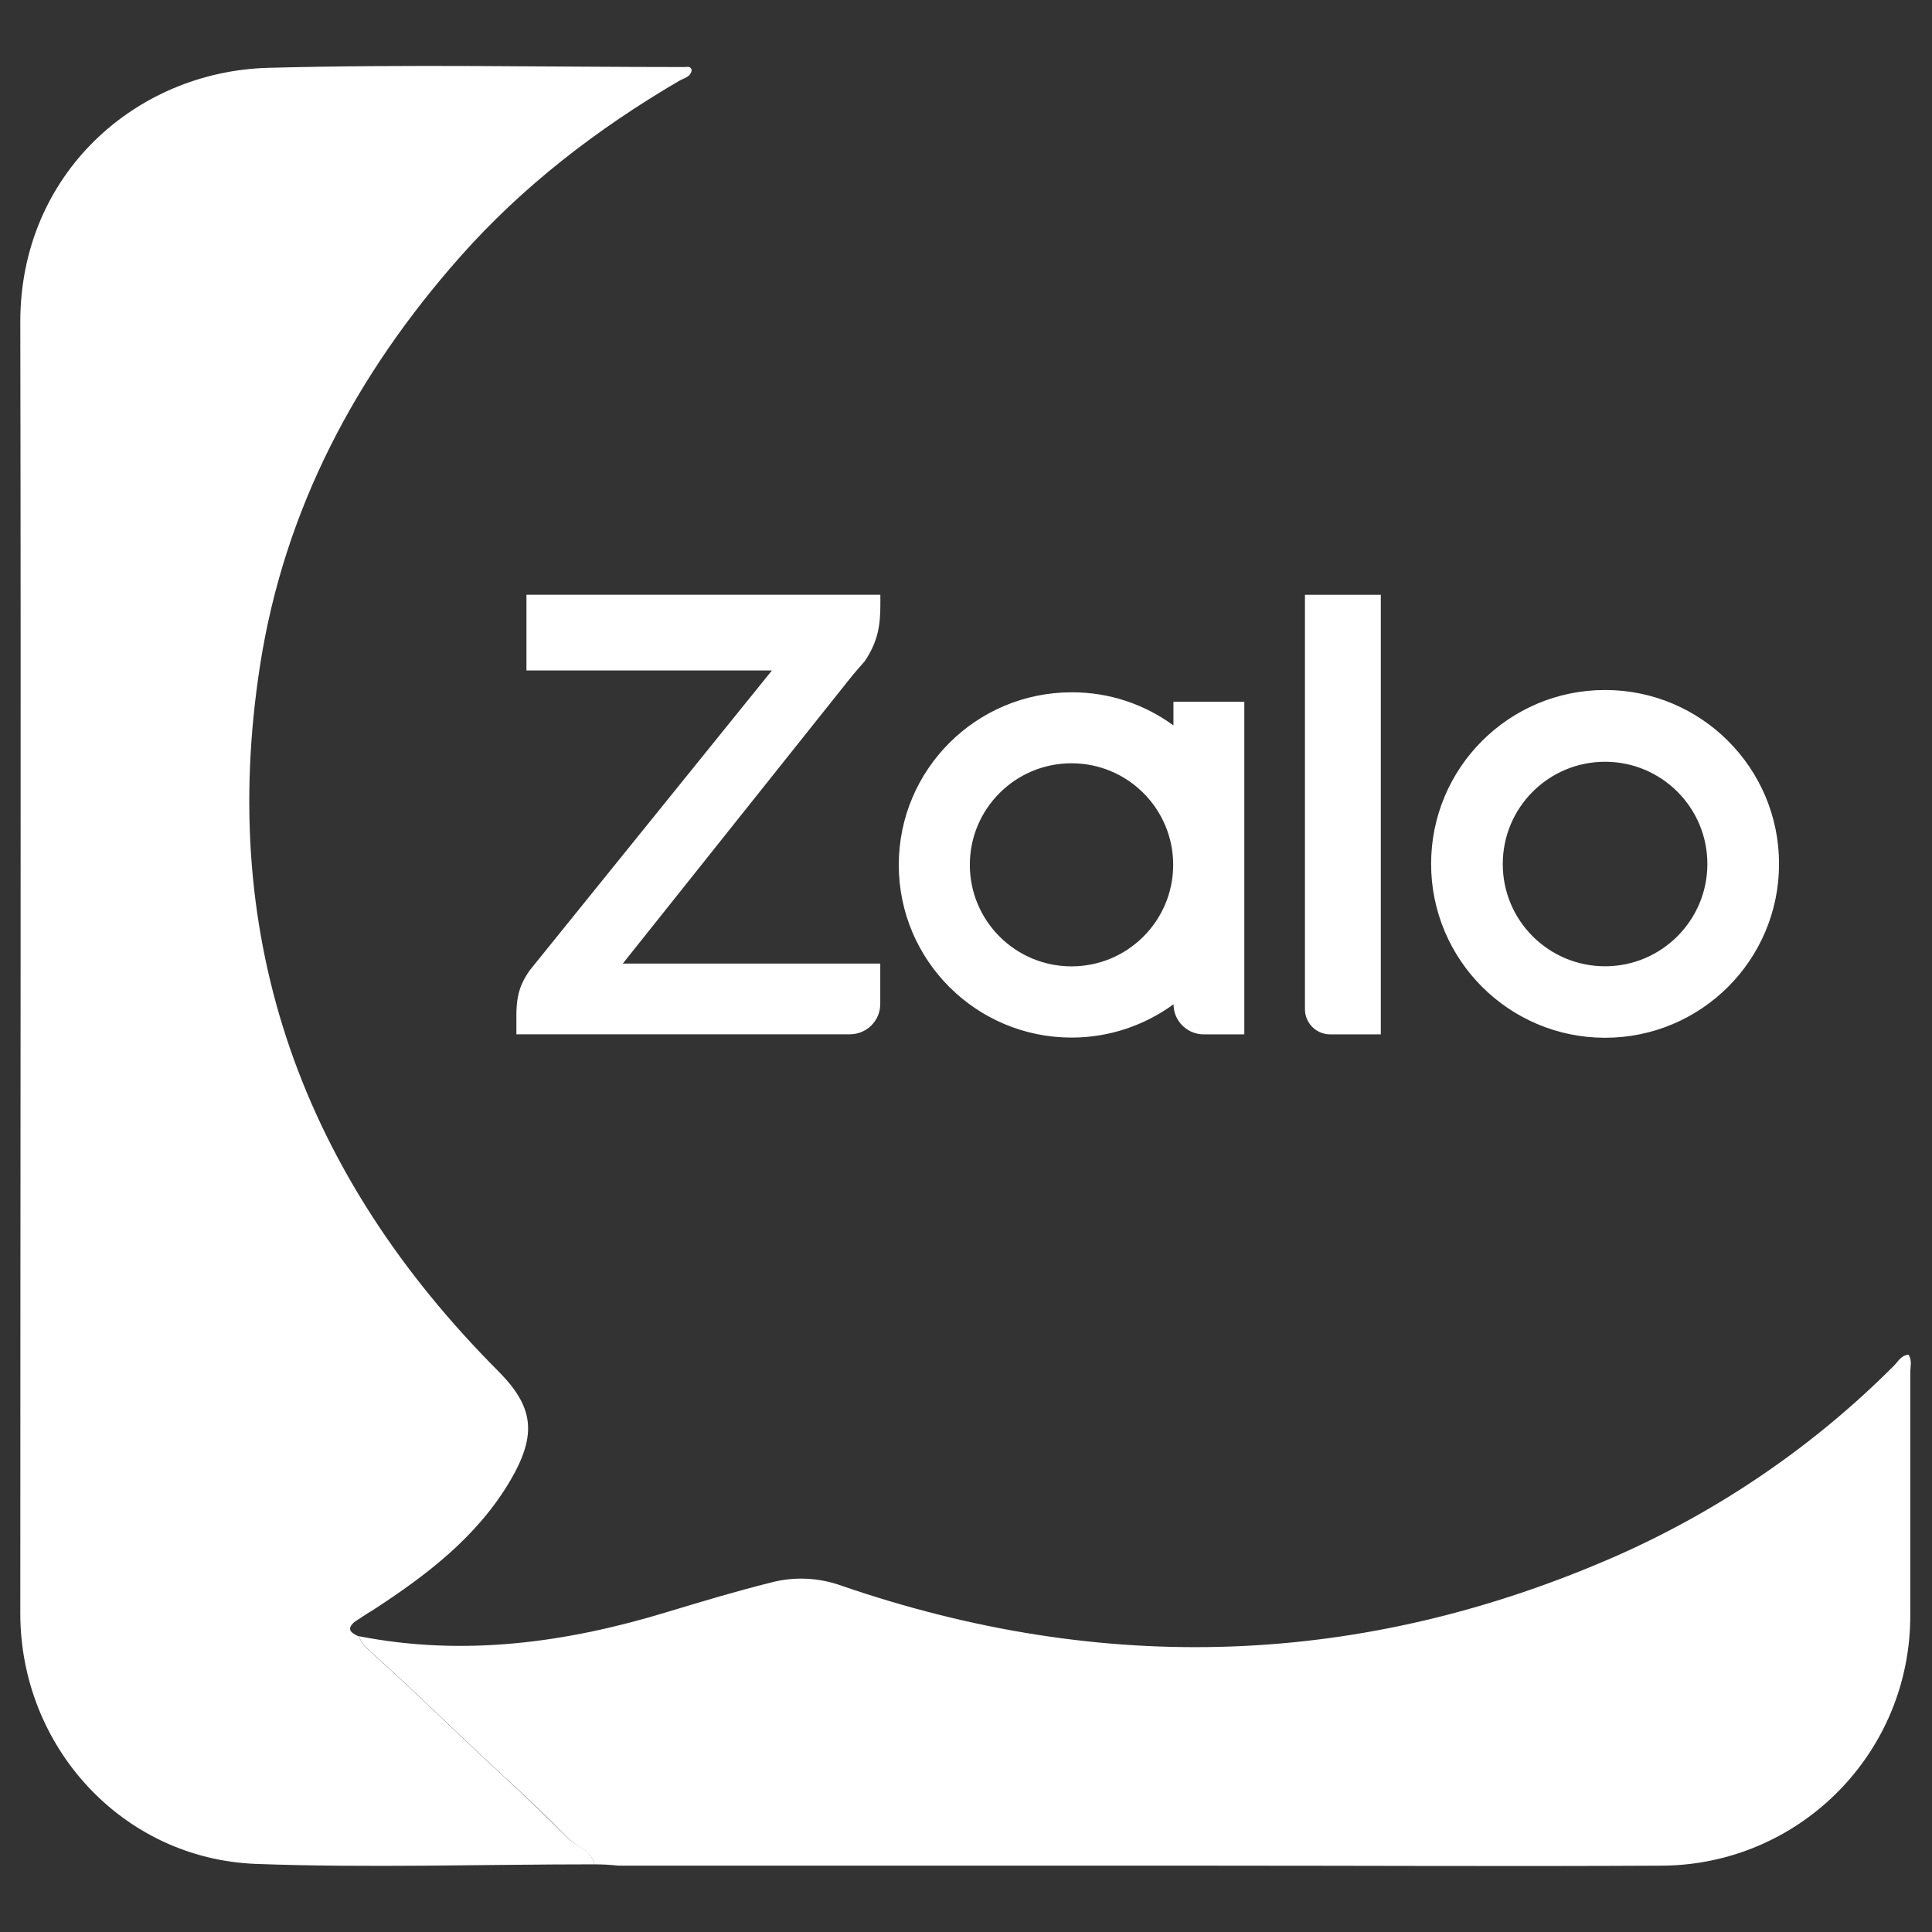
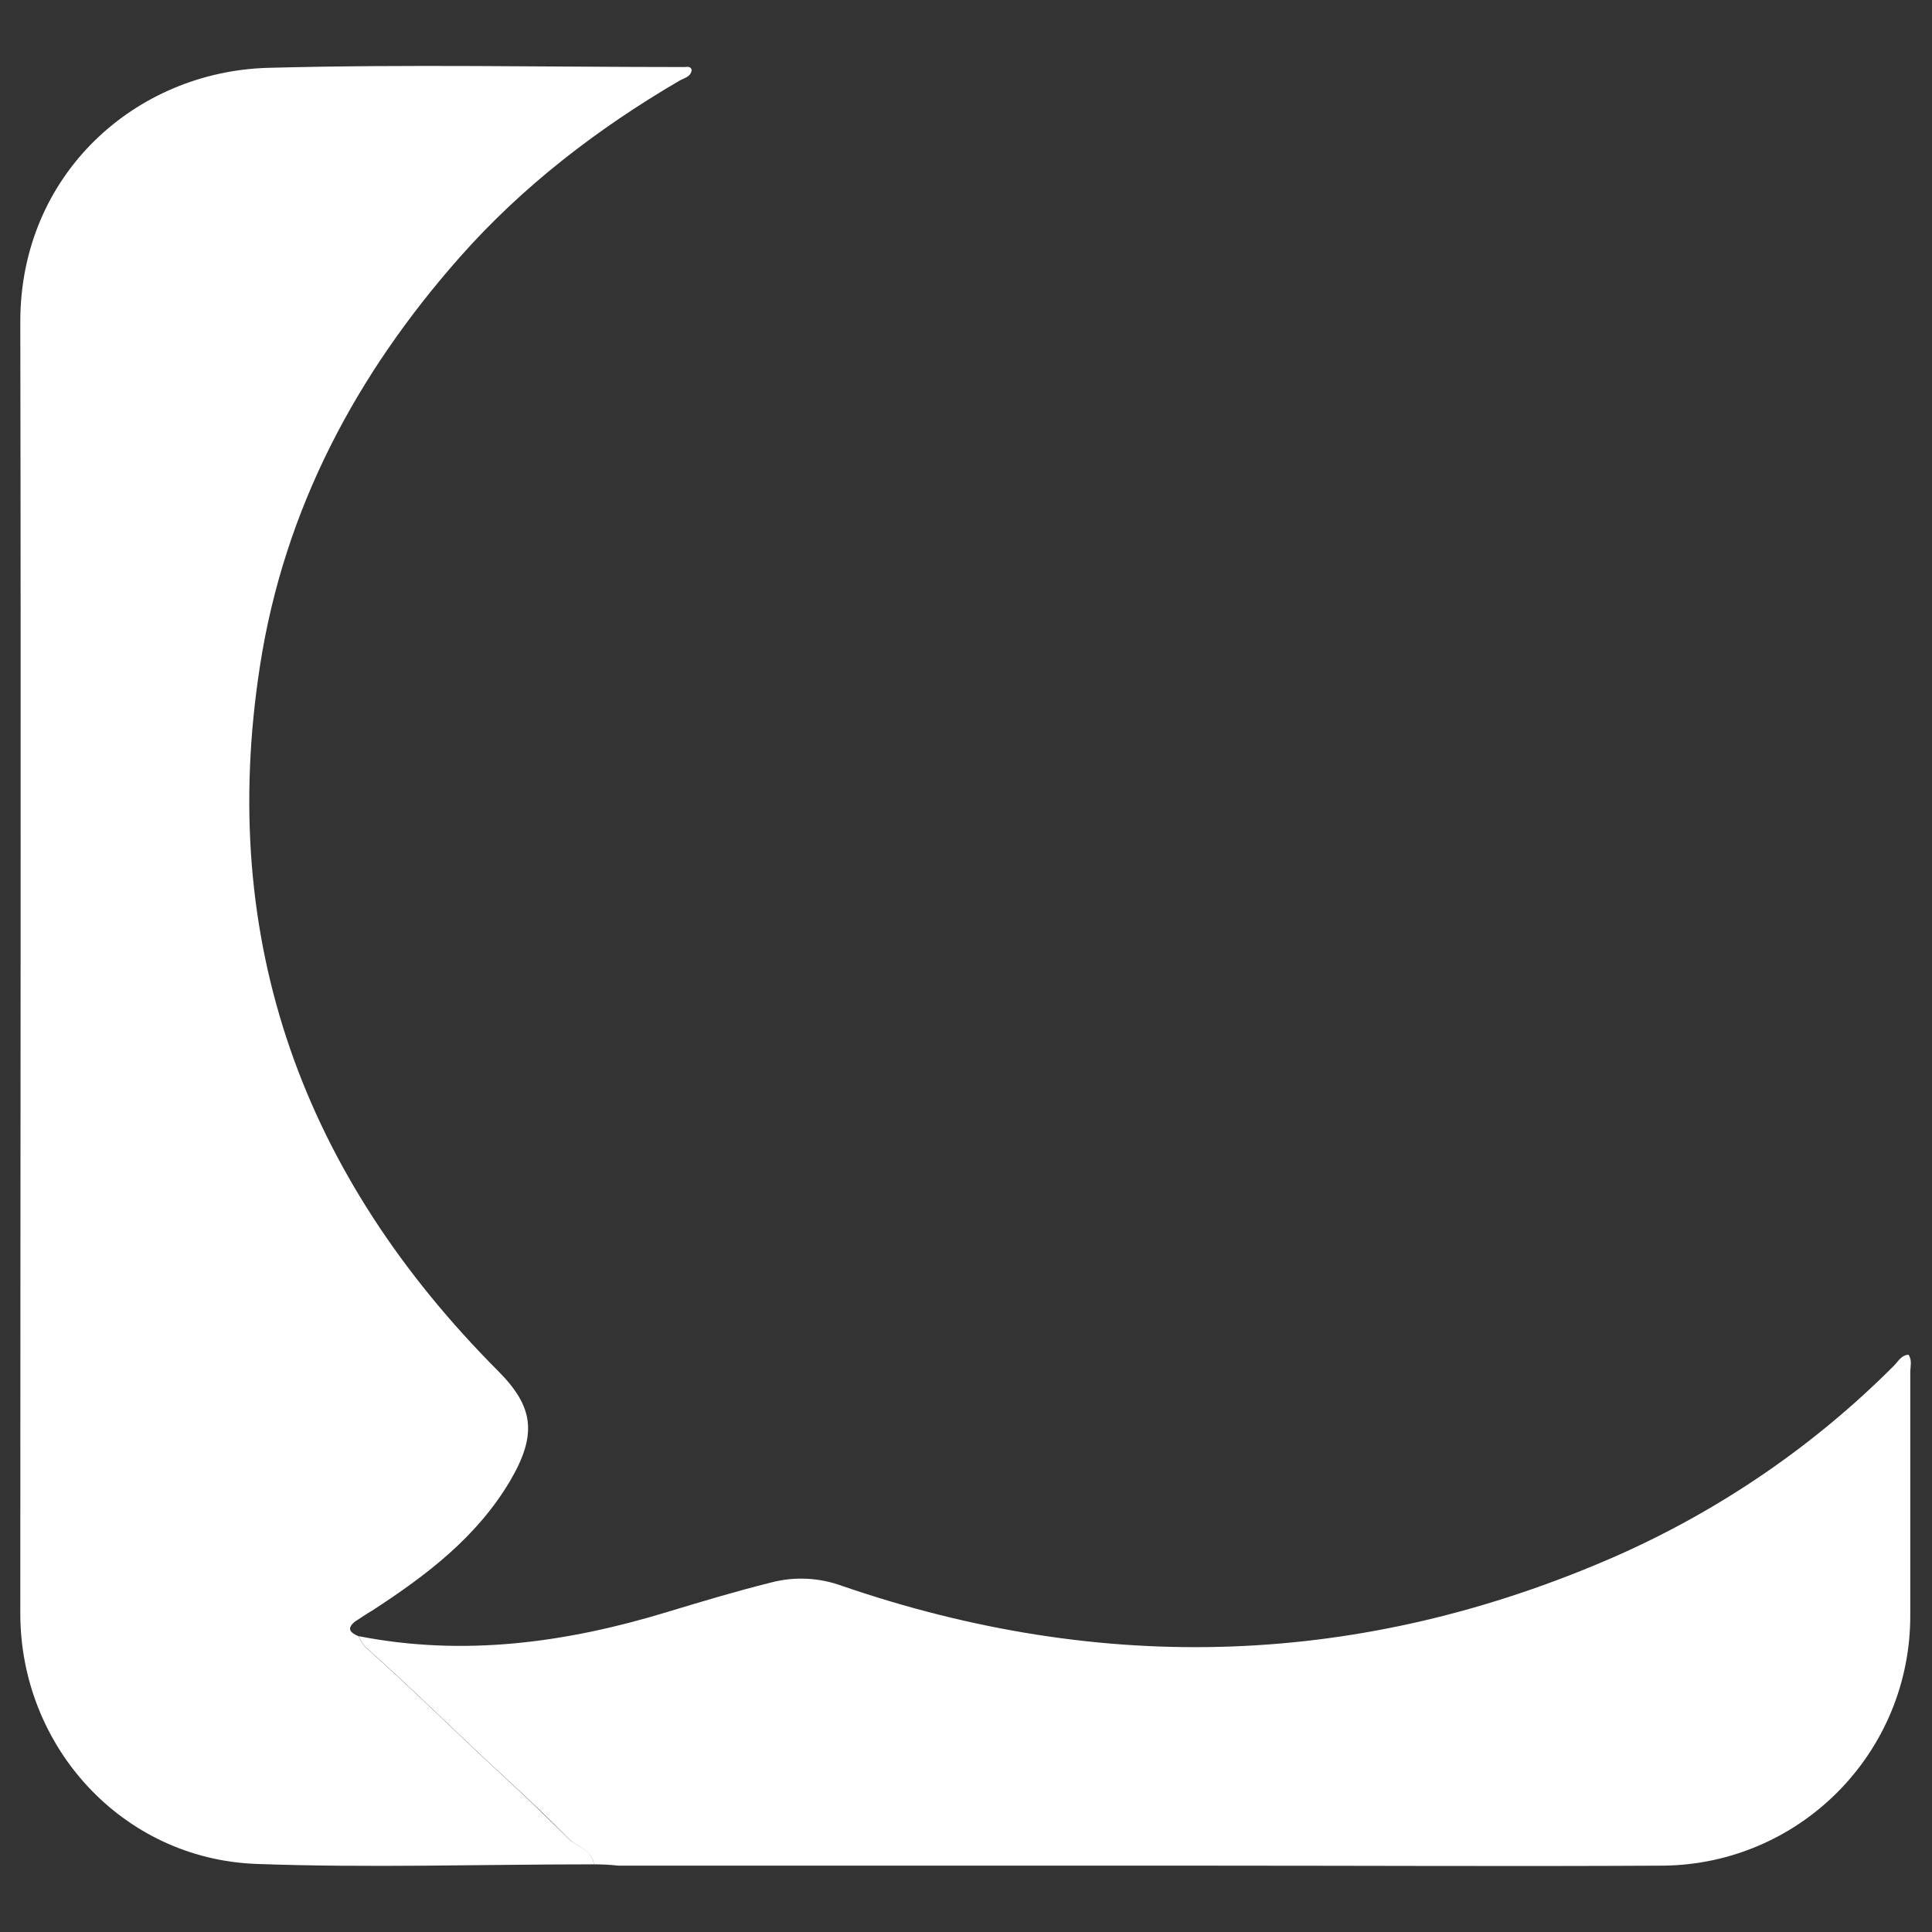
<svg xmlns="http://www.w3.org/2000/svg" version="1.2" viewBox="0 0 2170 2170" width="20" height="20">
  <rect x="0" y="0" width="2170" height="2170" fill="#333333" stroke="none" />
-   <path fill-rule="evenodd" fill="#ffffff" d="m1318 788.2h79.6v373.6h-45.5c-18.7 0-34-15.1-34-33.8-32.1 23.4-71.7 37.4-114.5 37.4-107.2 0-194.1-86.8-194.1-193.9 0-107.1 86.9-193.9 194.1-193.9 42.7-0.2 82.3 13.7 114.4 37.2zm-329.2-108c0 22.6-3 41-17.7 62.7l-1.8 2c-3.2 3.6-10.7 12.2-14.3 16.8l-255.5 320.6h289.2v45.4c0 18.8-15.3 34-34.1 34h-374.6v-21.4c0-26.2 6.5-37.9 14.7-50.1l272.3-337.1h-275.7v-85.1h397.5zm505.3 481.6c-15.7 0-28.4-12.7-28.4-28.3v-465.4h85.2v493.7zm308.7-386.8c107.9 0 195.4 87.5 195.4 195.3 0 107.9-87.5 195.3-195.4 195.3-107.9 0-195.4-87.5-195.4-195.3 0-107.8 87.4-195.3 195.4-195.3zm-599.3 310.4c63.1 0 114.2-51.1 114.2-114.1 0-62.9-51.1-114-114.2-114-63.1 0-114.2 51.1-114.2 114 0 63.1 51.2 114.1 114.2 114.1zm599.3-0.1c63.4 0 114.9-51.5 114.9-114.9 0-63.4-51.5-114.8-114.9-114.8-63.5 0-114.9 51.4-114.9 114.8-0.1 63.4 51.3 114.9 114.9 114.9z" />
  <path fill="#ffffff" d="m667.1 2094c-126.5 0-253.5 4.2-380.1-0.5-149.7-6-264.2-131.6-264.2-281.4 0-483.4 0.9-966.9 0-1450.8 0-165.5 129.3-280.9 278.1-285.1 155.7-4.2 311.9-0.9 468.1-0.9 2.8 0 6.5-1.4 7.9 3.2-0.9 8.3-9.3 9.3-14.4 12.5-91.8 53.8-175.7 118.2-246.1 197.9-116.3 131.6-197 282.7-224.3 458.4-48.2 310.1 48.7 573.4 267.9 793.1 38.9 39.4 44 70 13 122.8-37.5 63.5-94.6 106.6-155.3 146-6.5 3.7-13 8.3-19.5 12.5-9.7 8.3-3.7 12.5 4.6 16.2 1.9 4.2 4.2 7.9 7 11.6 53.3 47.3 103.8 97.8 156.2 146 24.6 22.7 49.1 46.4 72.8 70 9.8 9.1 26 11.9 28.3 28.5z" />
  <path fill="#ffffff" d="m667.1 2094c-2.3-16.2-18.5-19-28.3-28.7-23.6-24.1-48.2-47.3-72.8-70-52.4-48.2-102.9-98.7-156.2-146-2.8-3.7-5.1-7.4-7-11.6 118.2 23.2 233.6 7.4 347.2-27.3 38.5-11.6 76.9-23.2 115.9-32.9 26.4-7 54.2-5.6 79.7 3.7 293.9 101 584 91.8 869.5-33.4 116.3-51.4 222.5-123.8 312.4-214.1 4.6-4.6 7.9-11.6 16.2-12.1 4.2 6.5 1.9 13.4 1.9 20.4v271.2c0.9 154.8-123.3 280.9-278.1 282.3h-2.3c-166.9 0.9-333.7 0-500.6 0h-669.8c-9.1-1-18.4-1.5-27.7-1.5z" />
</svg>